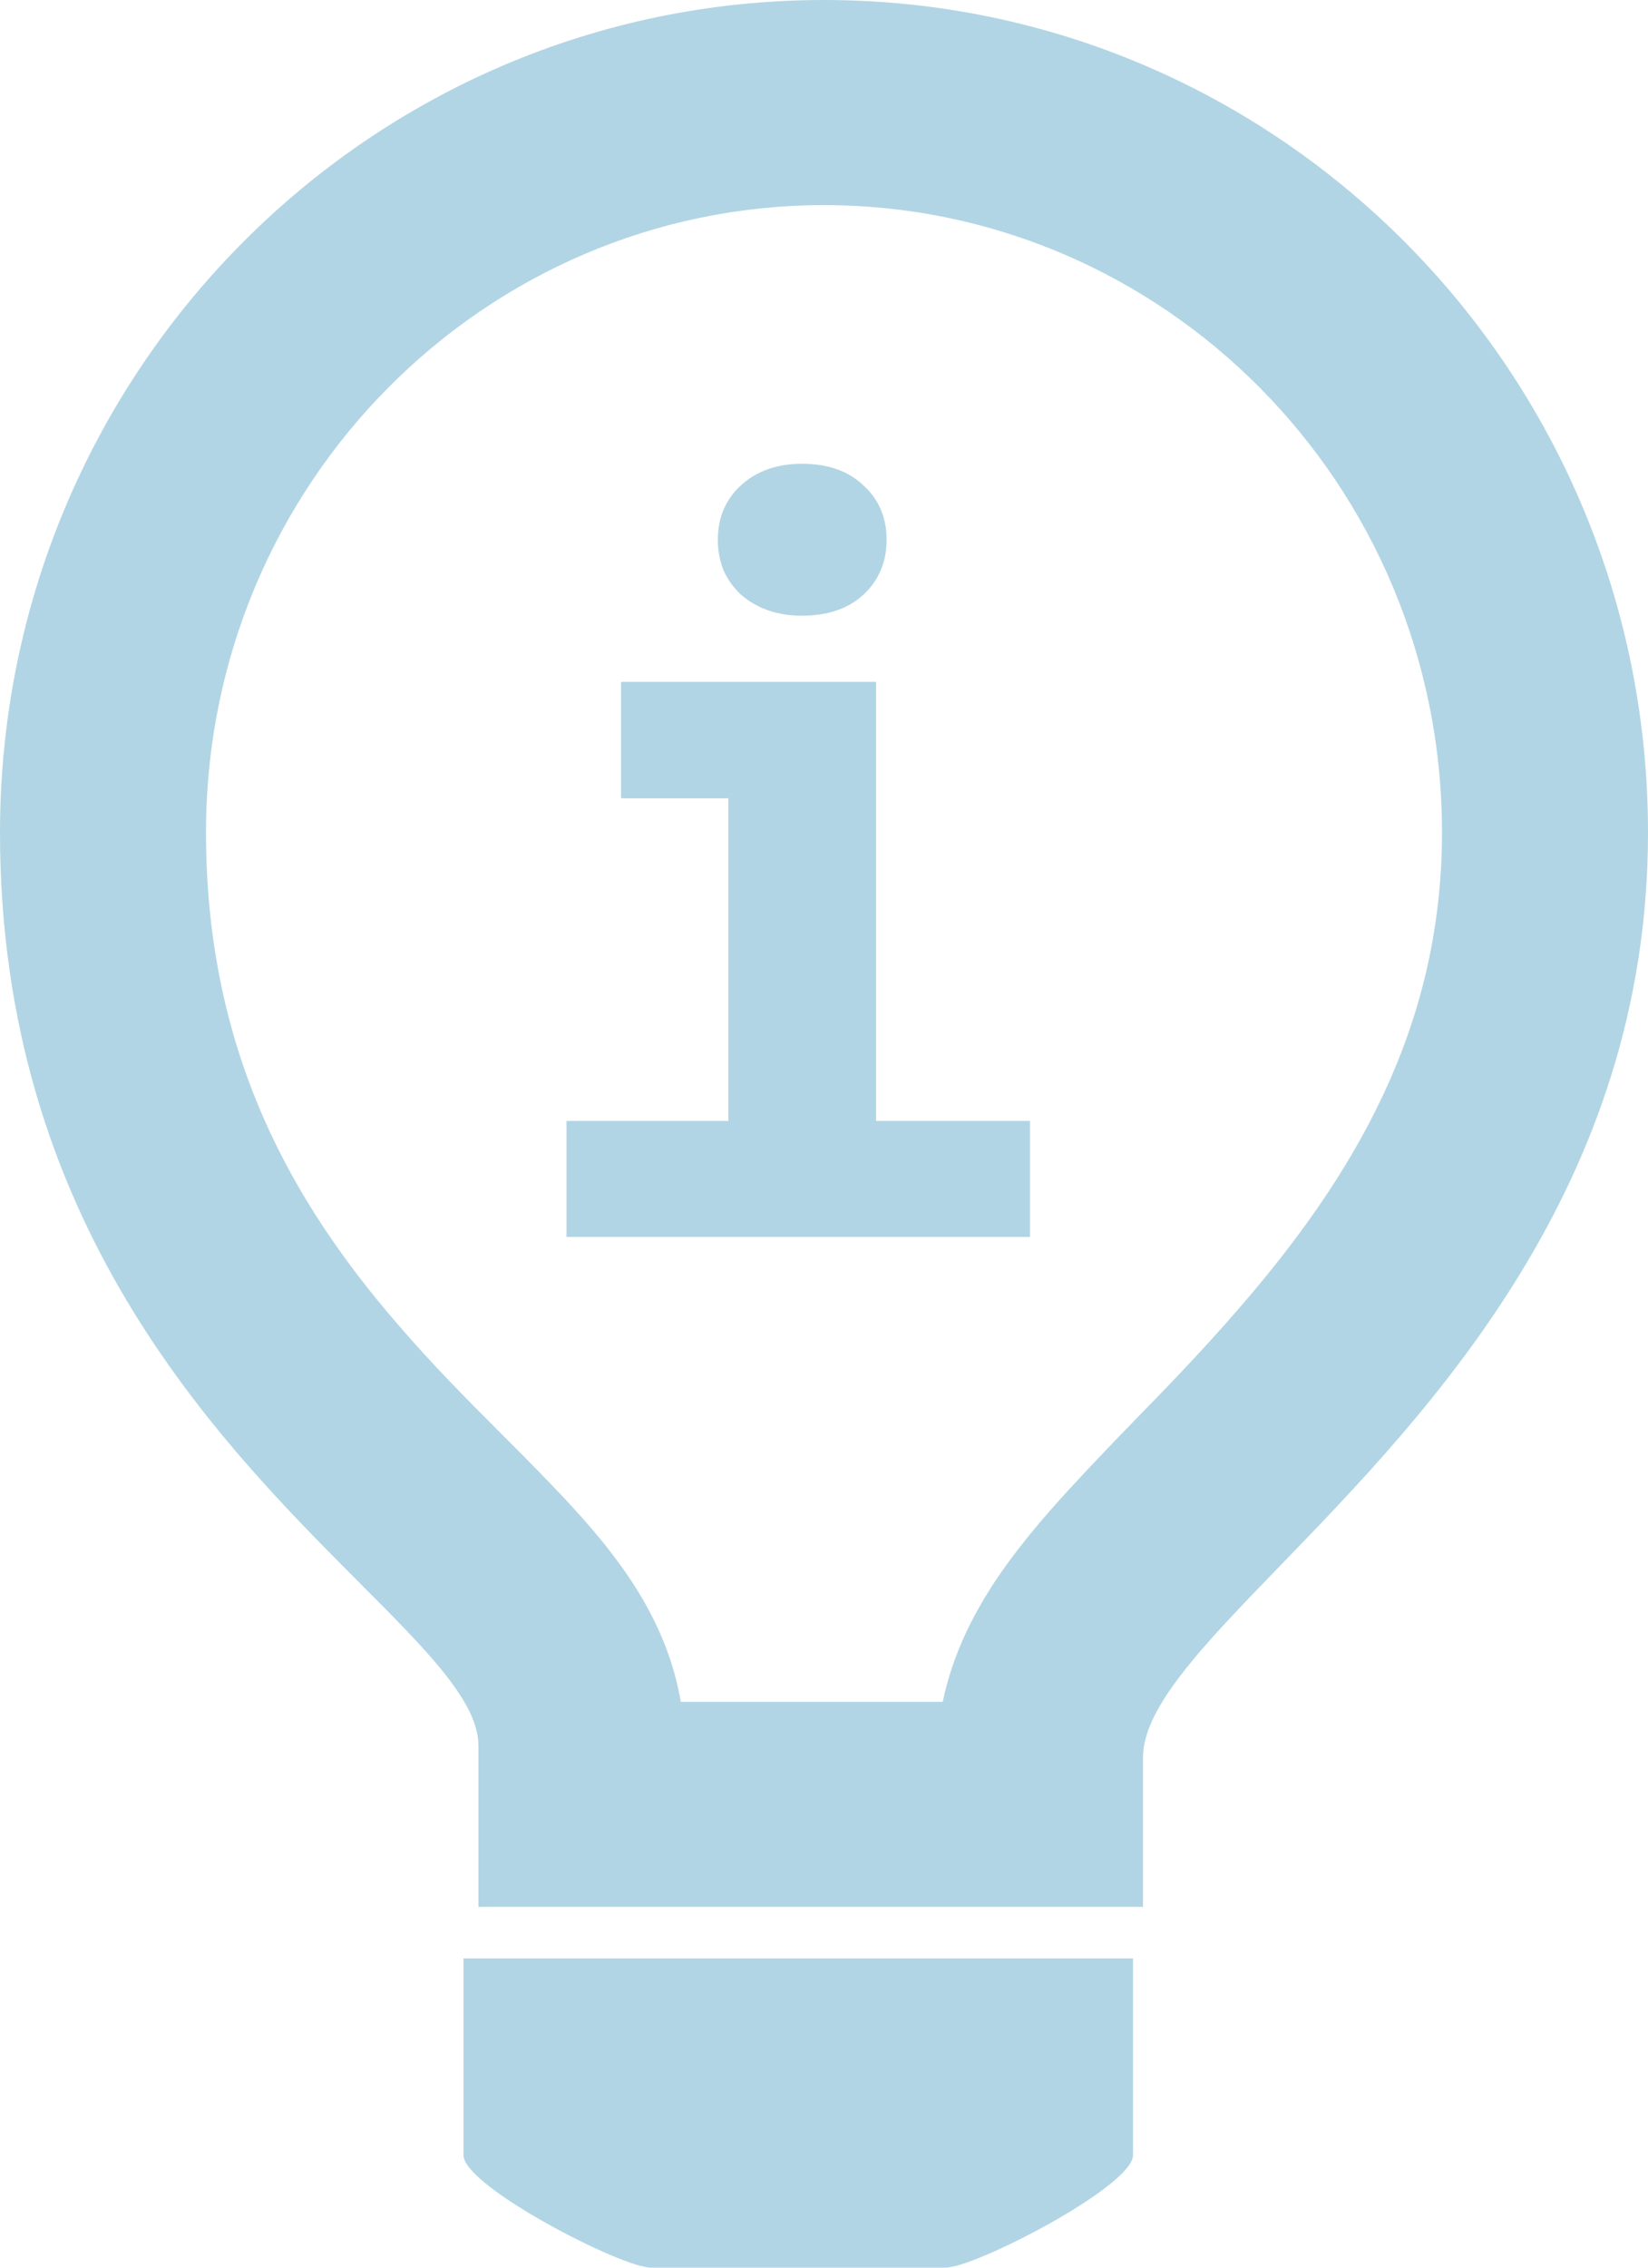
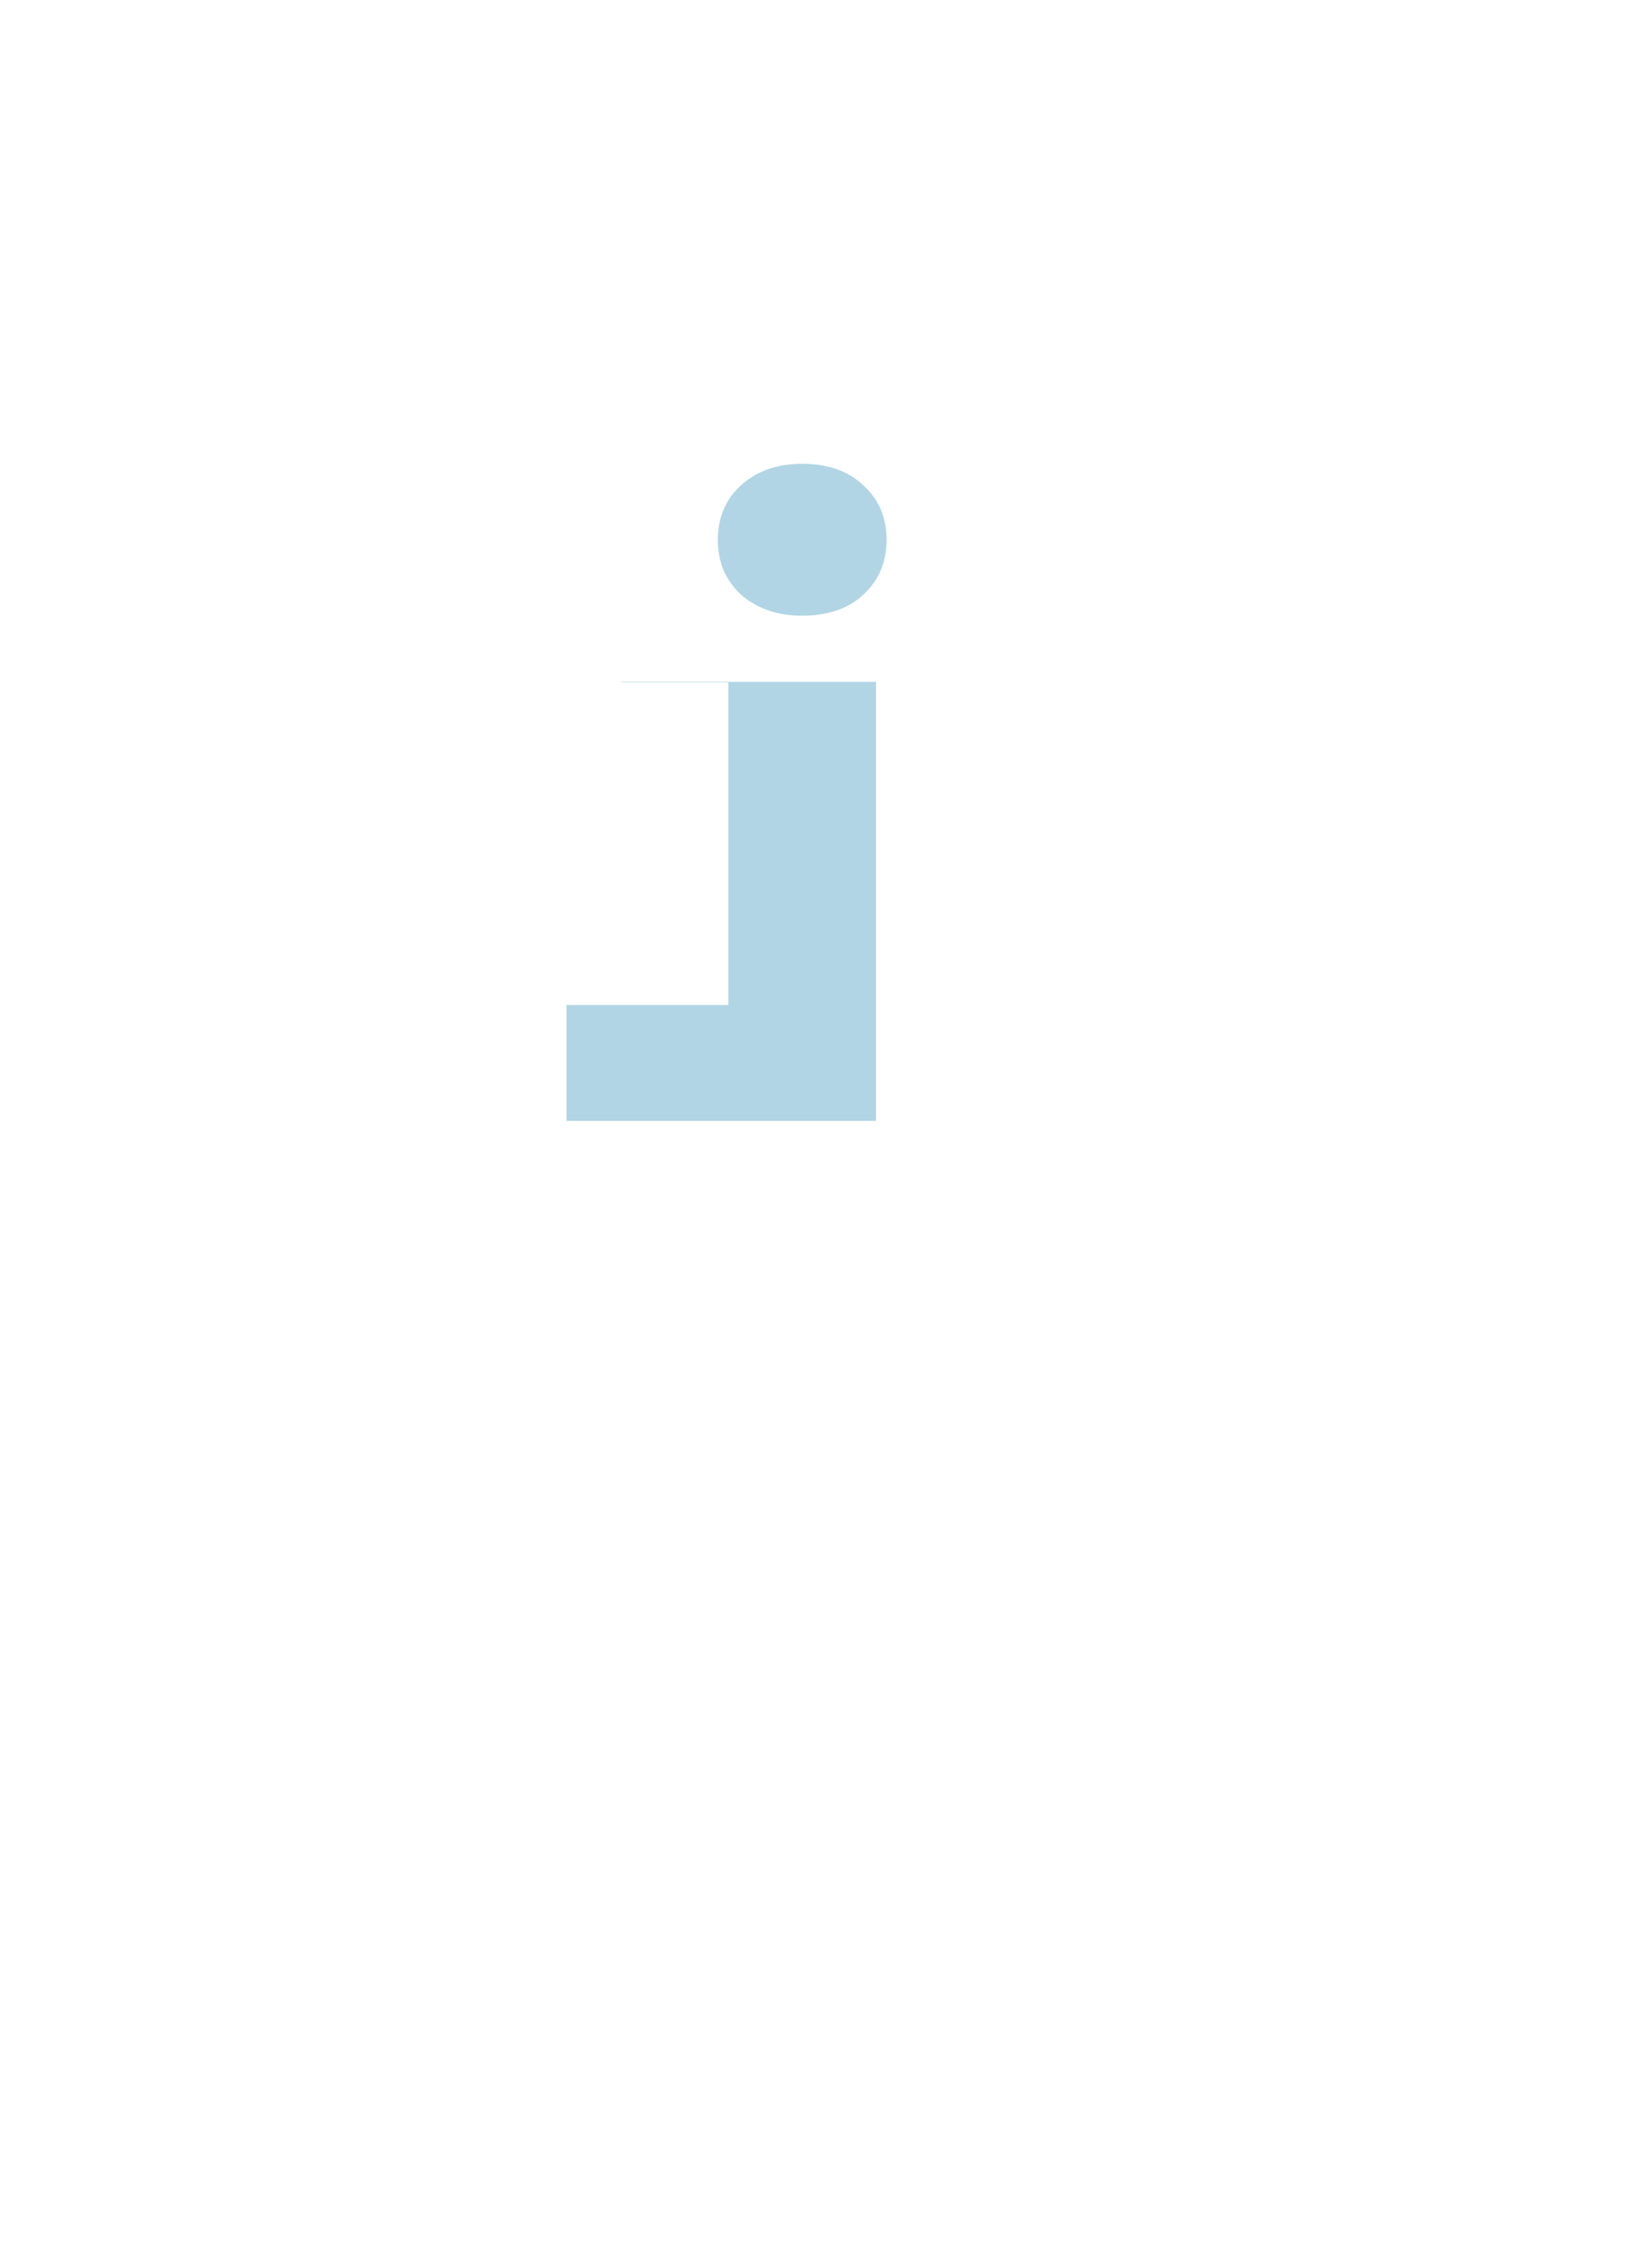
<svg xmlns="http://www.w3.org/2000/svg" width="32" height="44" fill="none">
-   <path d="M22 38H9v3.818C9 42.421 12.066 44 12.64 44h5.72c.574 0 3.64-1.58 3.64-2.182V38z" fill="#B1D5E4" />
-   <path fill-rule="evenodd" clip-rule="evenodd" d="M24.067 25.376C26.235 22.874 28 19.996 28 16.155 28 9.375 22.572 3.98 16 3.98S4 9.375 4 16.155c0 4.35 1.75 7.244 3.686 9.498.715.832 1.35 1.467 2.01 2.129.335.334.675.675 1.036 1.052.465.483 1.029 1.099 1.485 1.778.344.512.823 1.342 1.002 2.409h5.087c.196-.95.613-1.708.932-2.21.461-.72 1.036-1.384 1.535-1.927.496-.54.928-.984 1.351-1.419.613-.63 1.206-1.239 1.943-2.089zm-1.873 8.727c0-.972 1.152-2.162 2.666-3.726C27.764 27.38 32 23.005 32 16.155 32 7.233 24.837 0 16 0S0 7.233 0 16.155c0 7.559 4.229 11.797 6.98 14.555 1.327 1.33 2.31 2.316 2.31 3.163V37h12.904v-2.897z" fill="#B1D5E4" />
-   <path d="M12.059 13.23h4.951v8.52H20V24h-9v-2.25h3.143v-6.26h-2.084v-2.26zm1.88-2.757c0-.212.037-.408.112-.587.082-.186.194-.342.337-.468.143-.133.313-.236.51-.309.204-.073.428-.11.673-.11.504 0 .902.14 1.194.419.3.272.45.624.45 1.055 0 .431-.15.786-.45 1.065-.292.272-.69.408-1.194.408-.245 0-.469-.036-.673-.11a1.6 1.6 0 0 1-.51-.298 1.456 1.456 0 0 1-.337-.468 1.584 1.584 0 0 1-.112-.597z" fill="#B1D5E4" />
+   <path d="M12.059 13.23h4.951v8.52H20h-9v-2.25h3.143v-6.26h-2.084v-2.26zm1.88-2.757c0-.212.037-.408.112-.587.082-.186.194-.342.337-.468.143-.133.313-.236.51-.309.204-.073.428-.11.673-.11.504 0 .902.14 1.194.419.3.272.45.624.45 1.055 0 .431-.15.786-.45 1.065-.292.272-.69.408-1.194.408-.245 0-.469-.036-.673-.11a1.6 1.6 0 0 1-.51-.298 1.456 1.456 0 0 1-.337-.468 1.584 1.584 0 0 1-.112-.597z" fill="#B1D5E4" />
</svg>